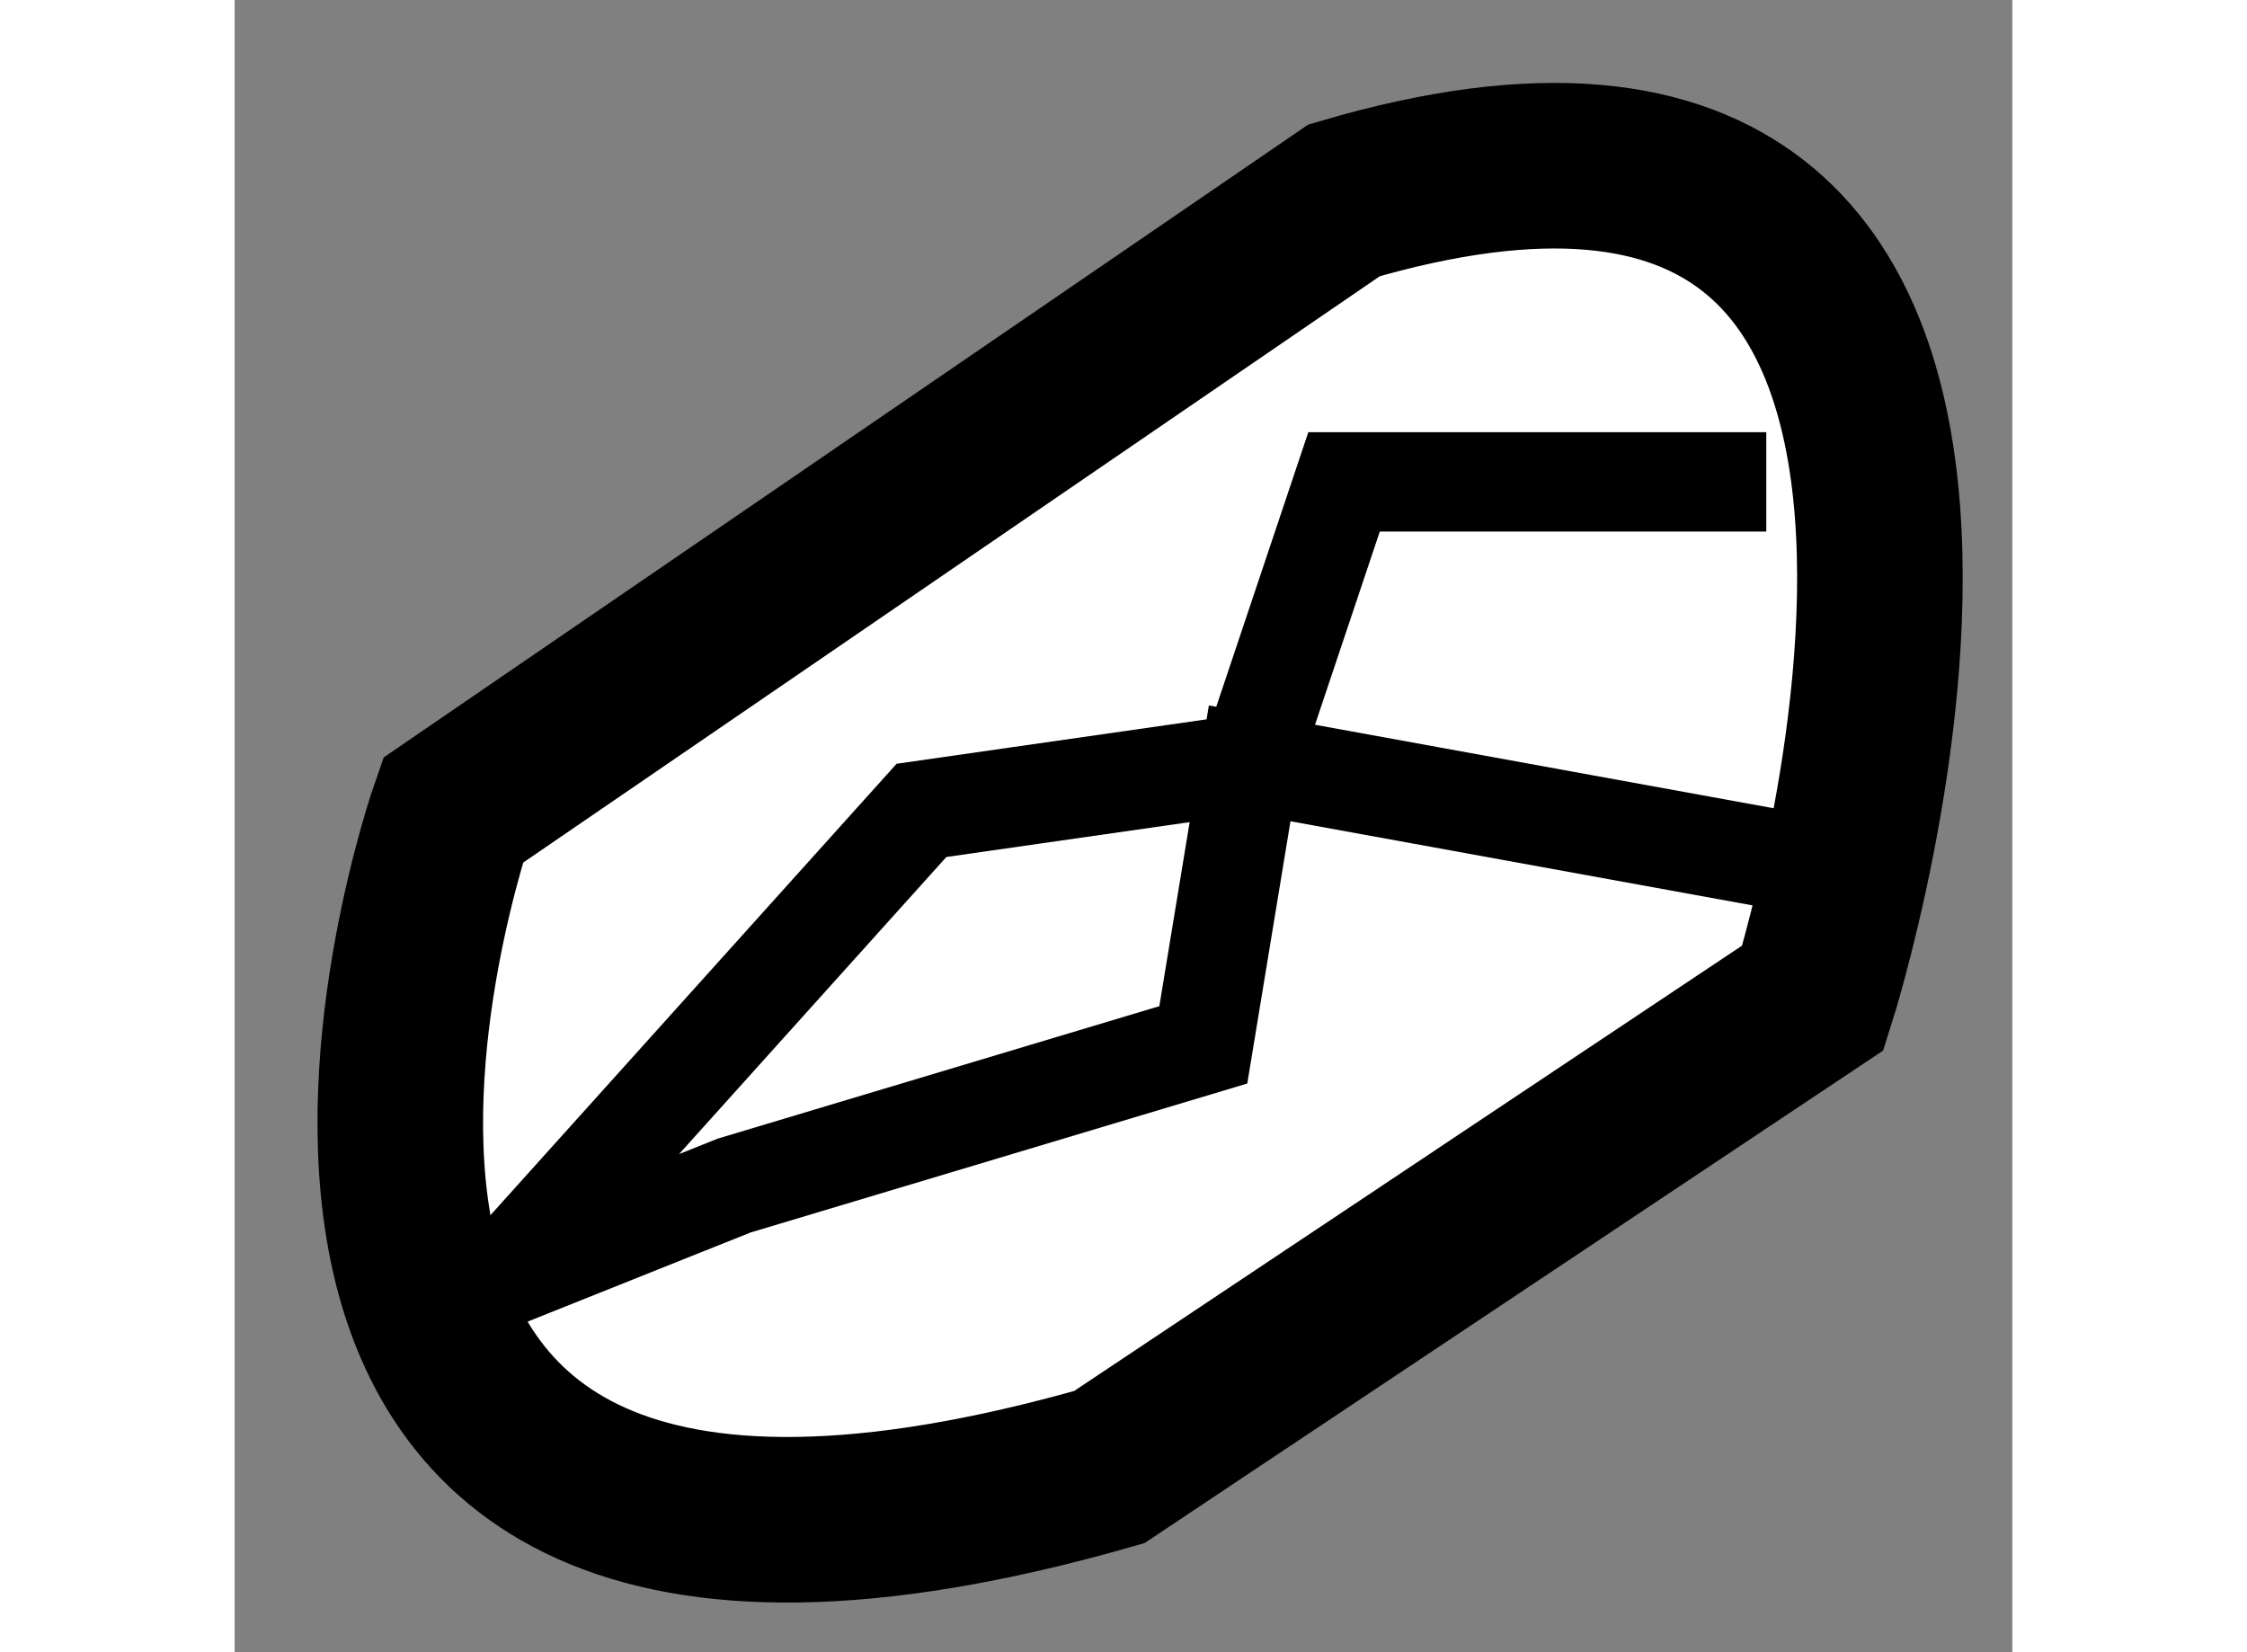
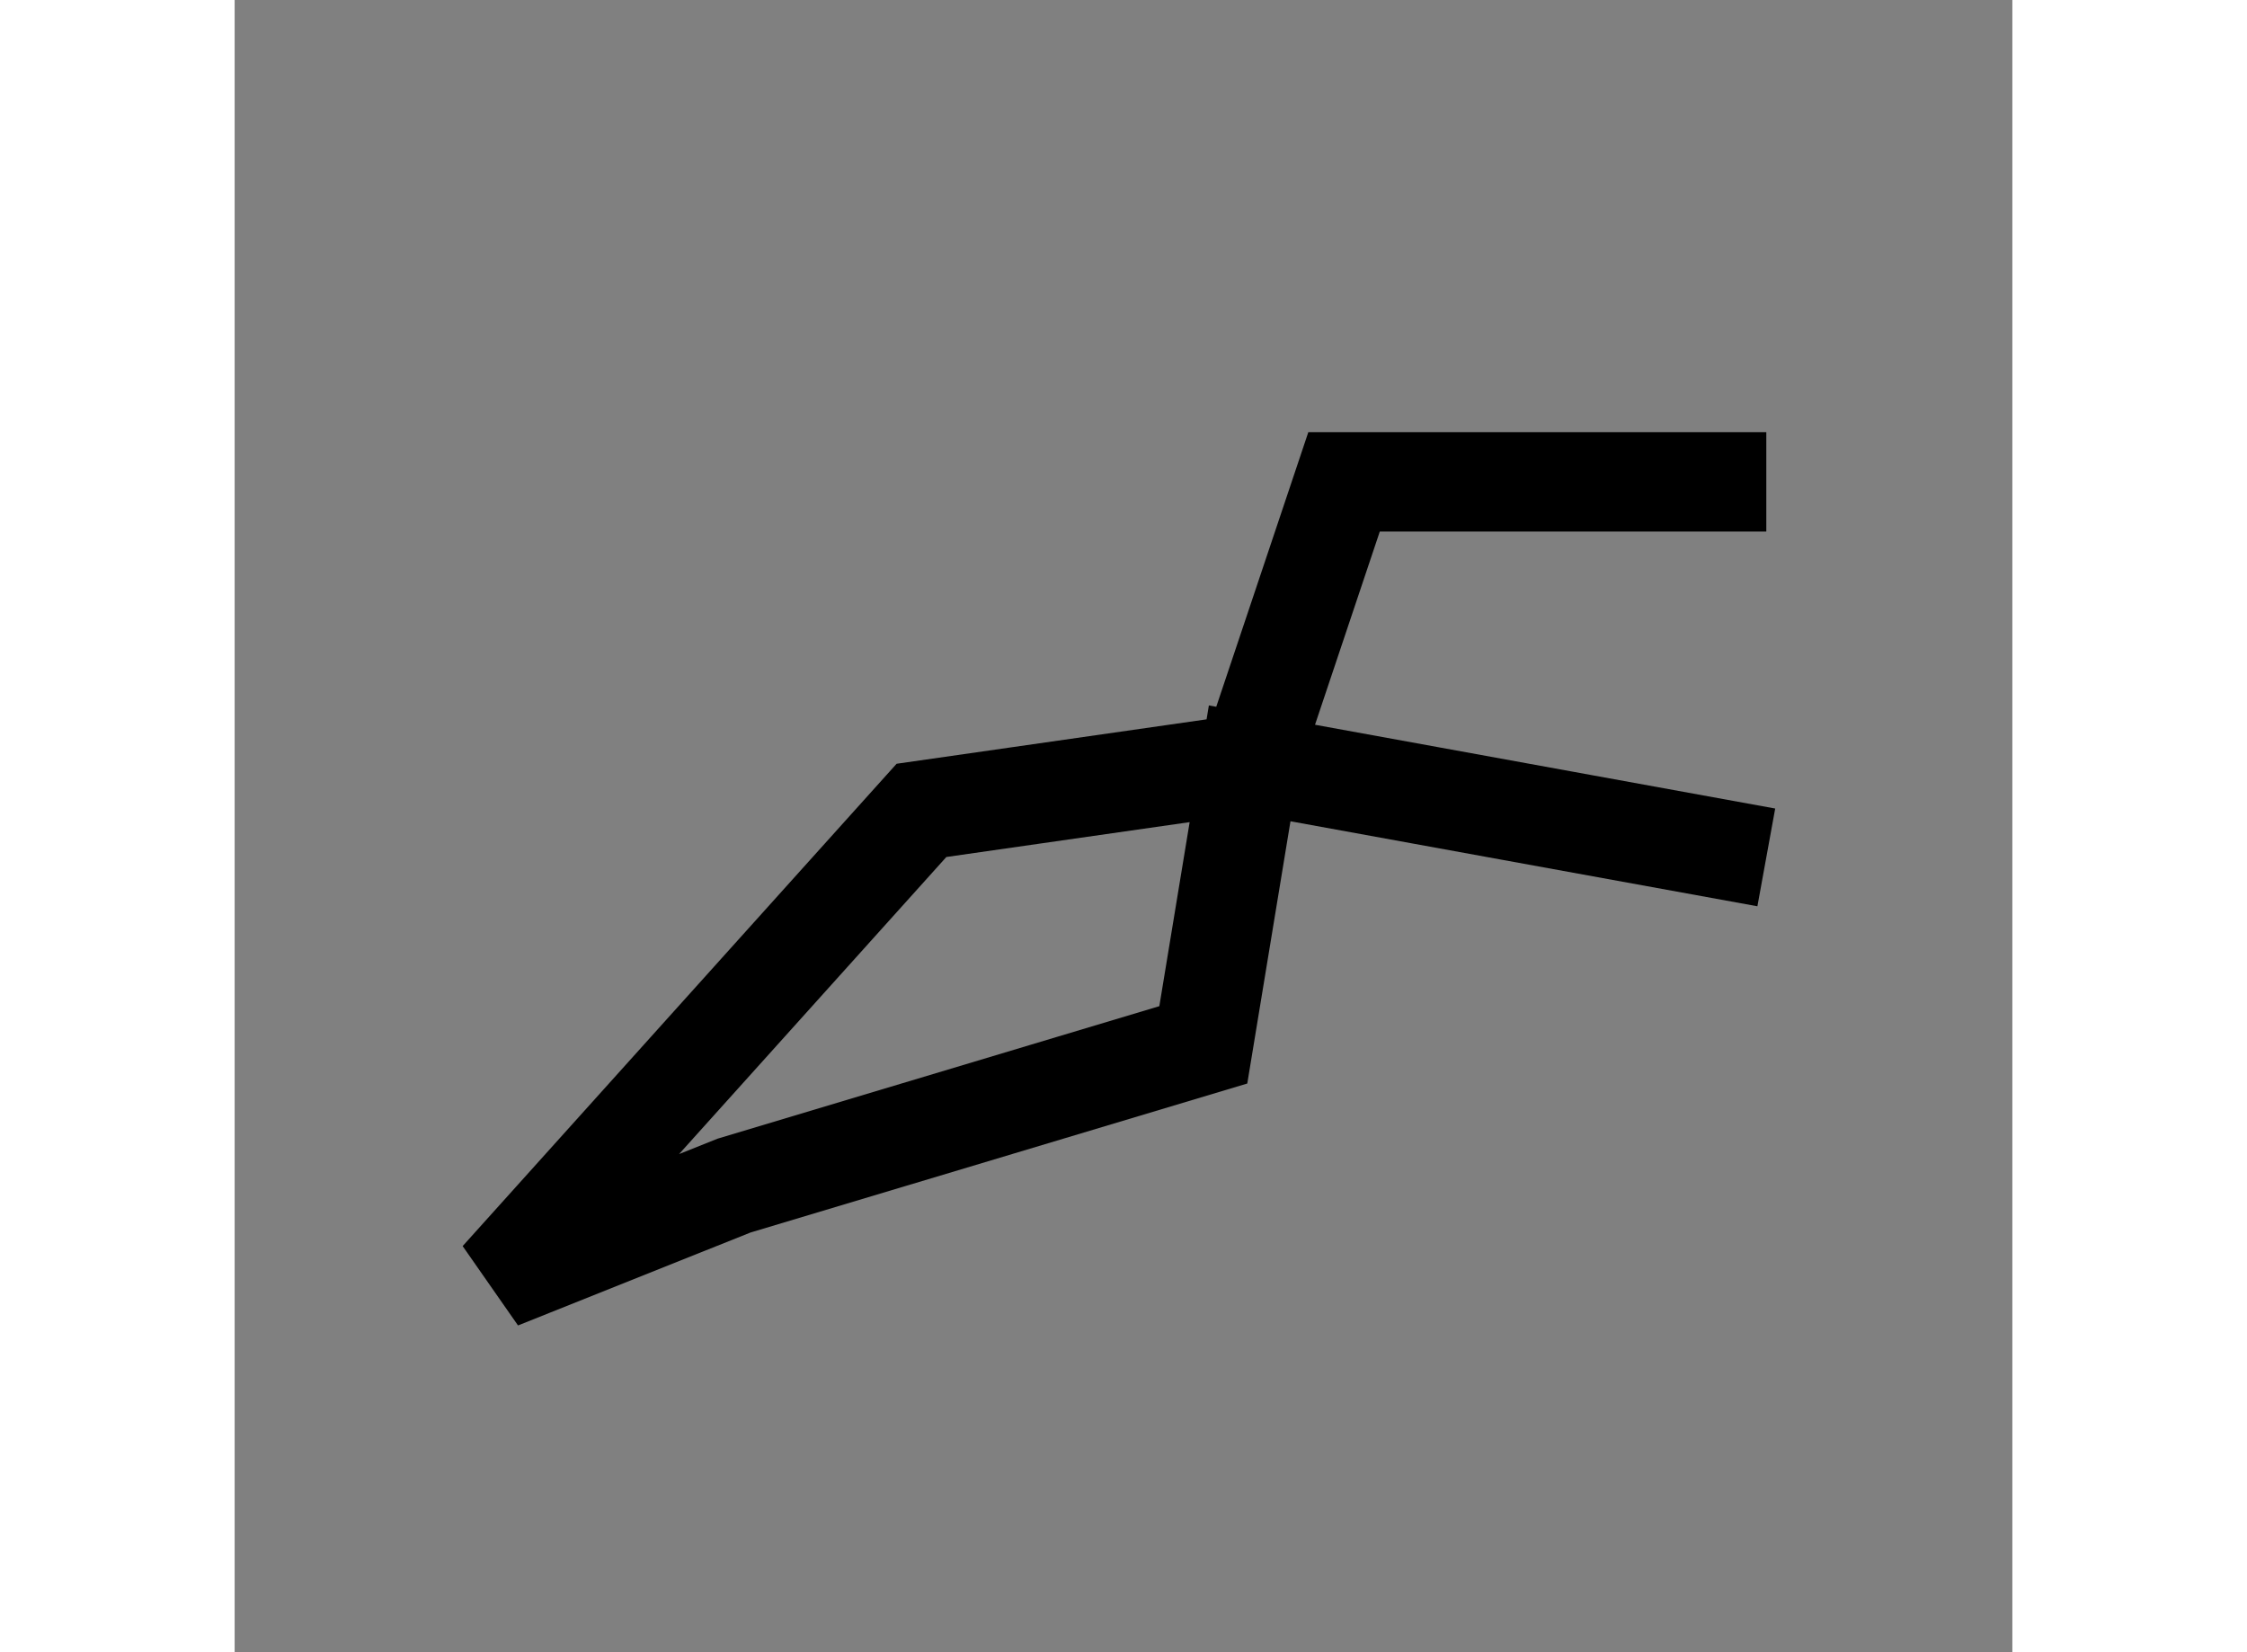
<svg xmlns="http://www.w3.org/2000/svg" version="1.1" x="0px" y="0px" width="244.8px" height="180px" viewBox="202.209 91.718 5.368 4.989" enable-background="new 0 0 244.8 180" xml:space="preserve">
  <rect x="202.209" y="91.718" width="5.368" height="4.989" fill="#808080" stroke="none" />
  <g>
-     <path fill="#FFFFFF" stroke="#000000" stroke-width="0.5" d="M205.559,92.323l-2.691,1.842c0,0-0.992,2.833,1.982,1.983    l2.125-1.417C206.975,94.731,207.966,91.615,205.559,92.323z" />
    <polyline fill="none" stroke="#000000" stroke-width="0.3" points="206.834,94.307 205.274,94.023 205.134,94.873 203.717,95.298     203.009,95.581 204.283,94.165 205.274,94.023 205.559,93.173 206.834,93.173   " />
  </g>
</svg>